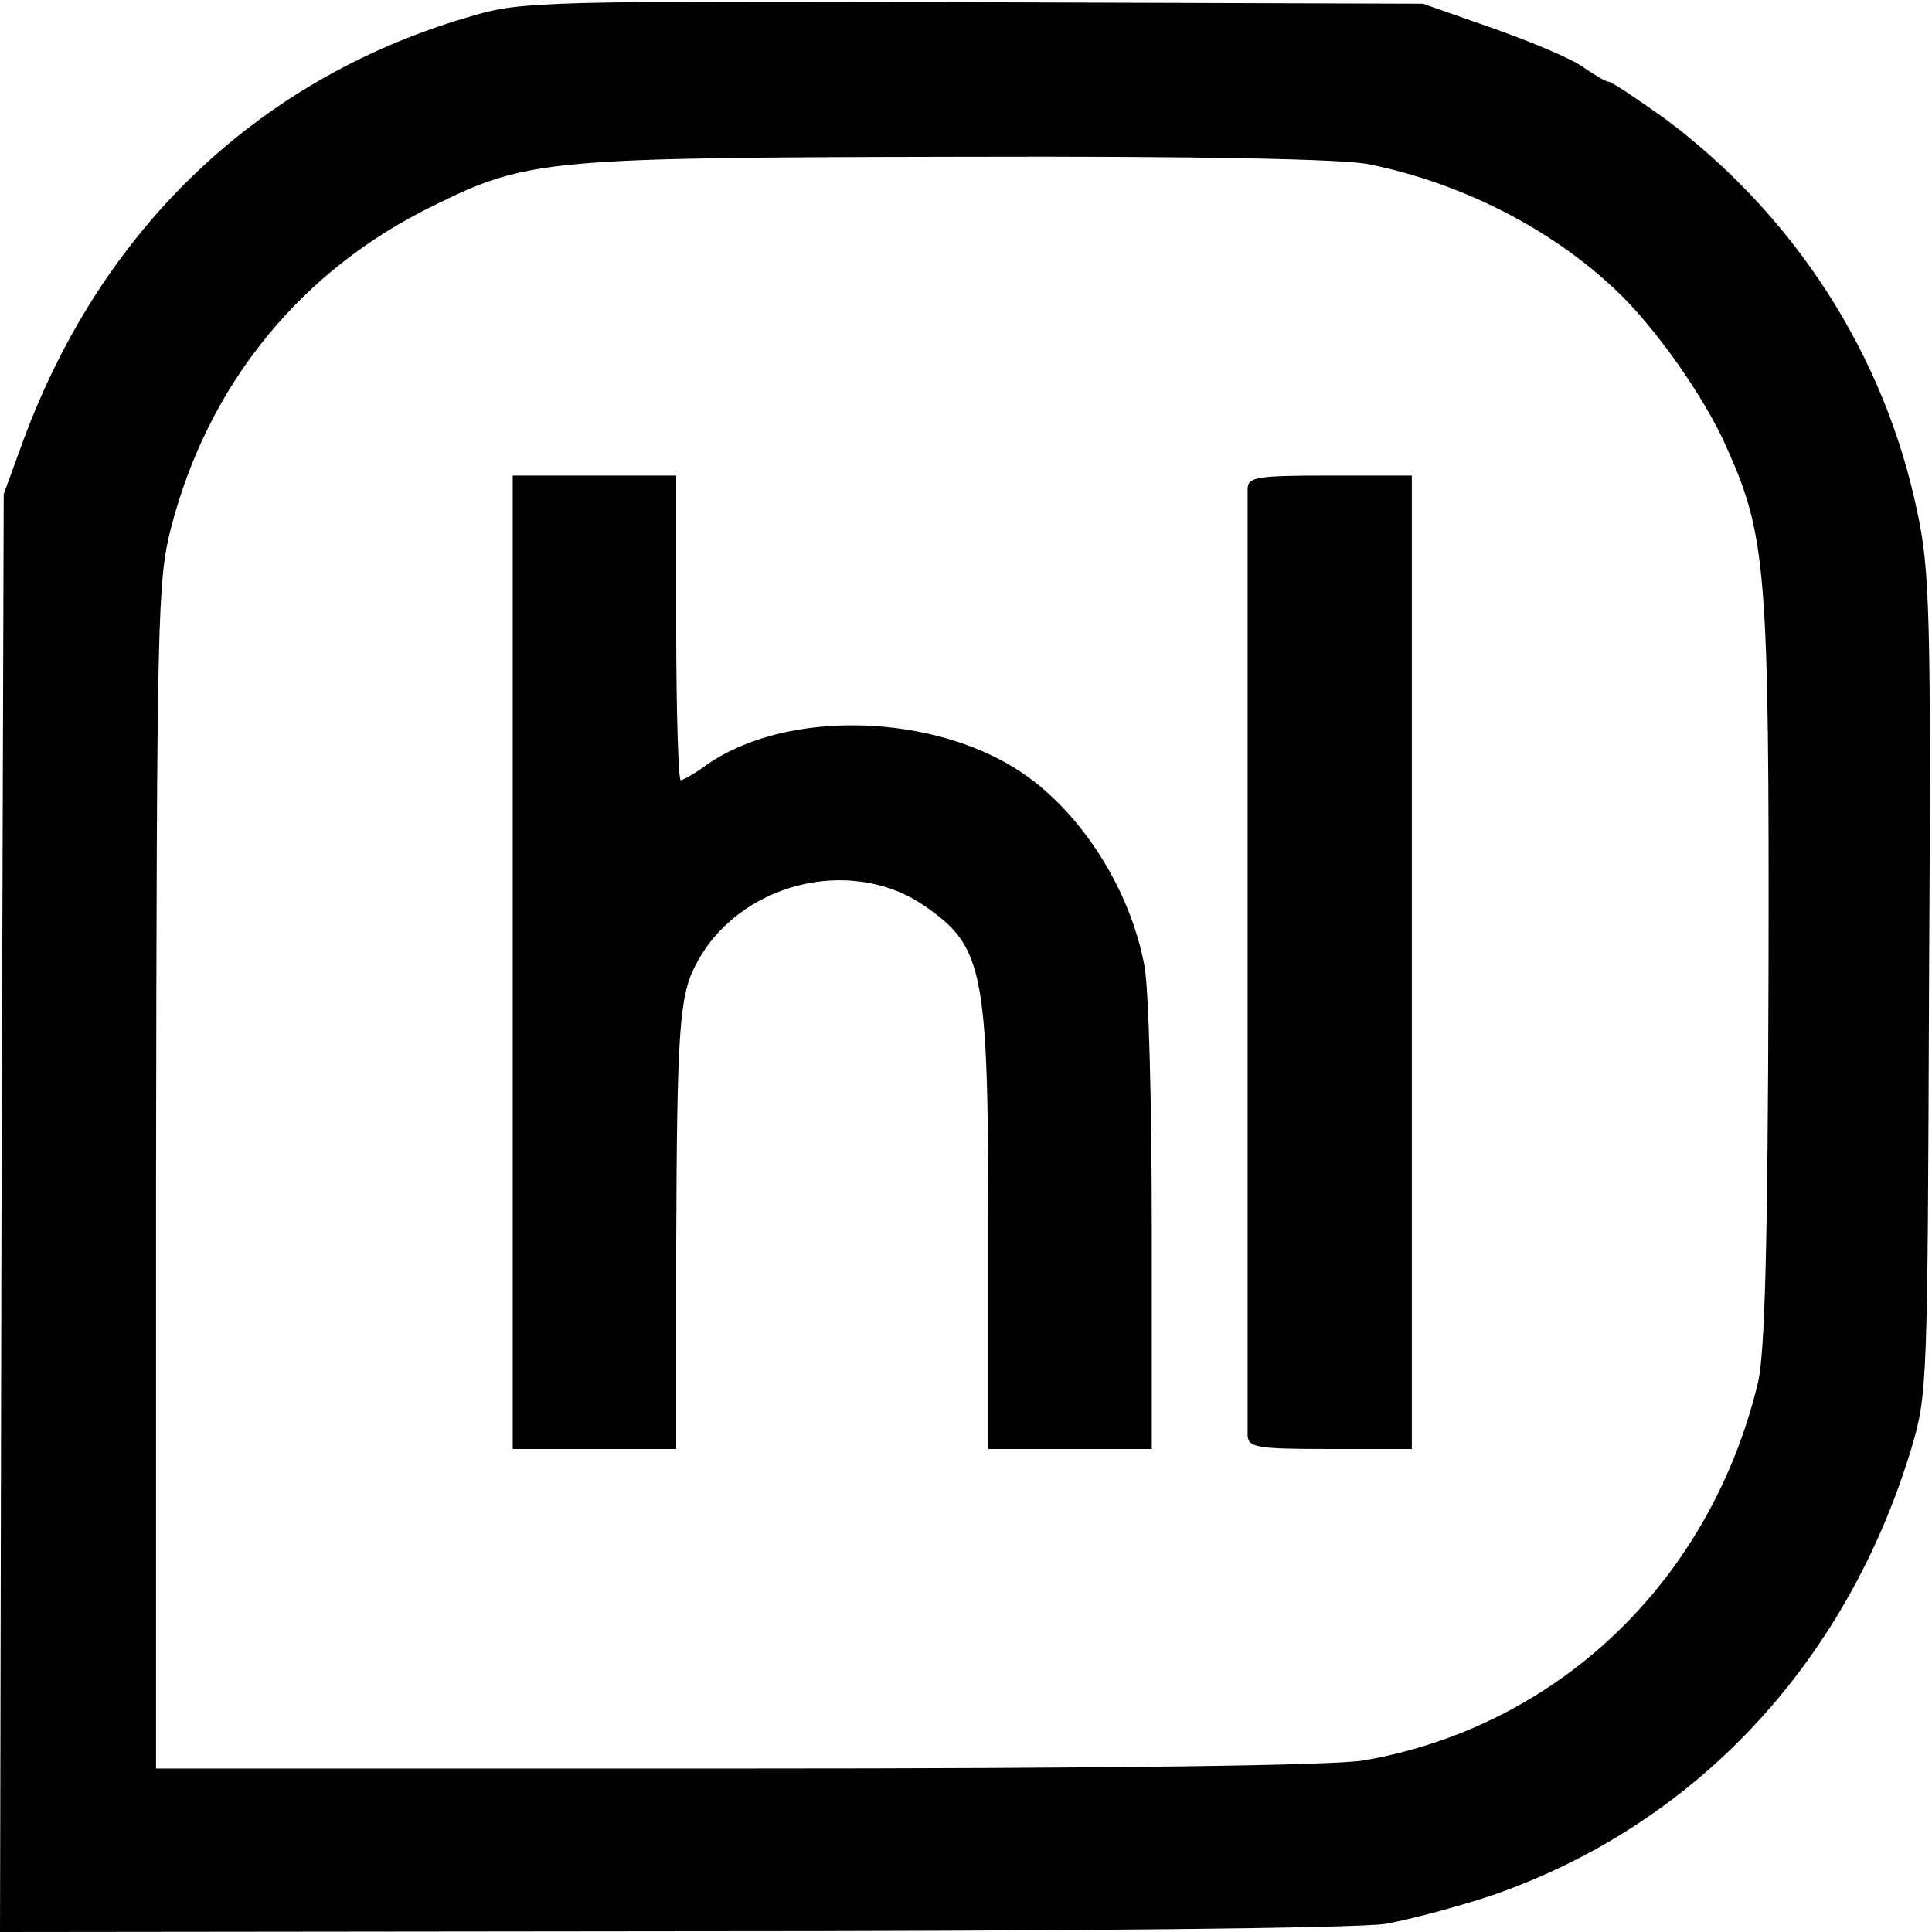
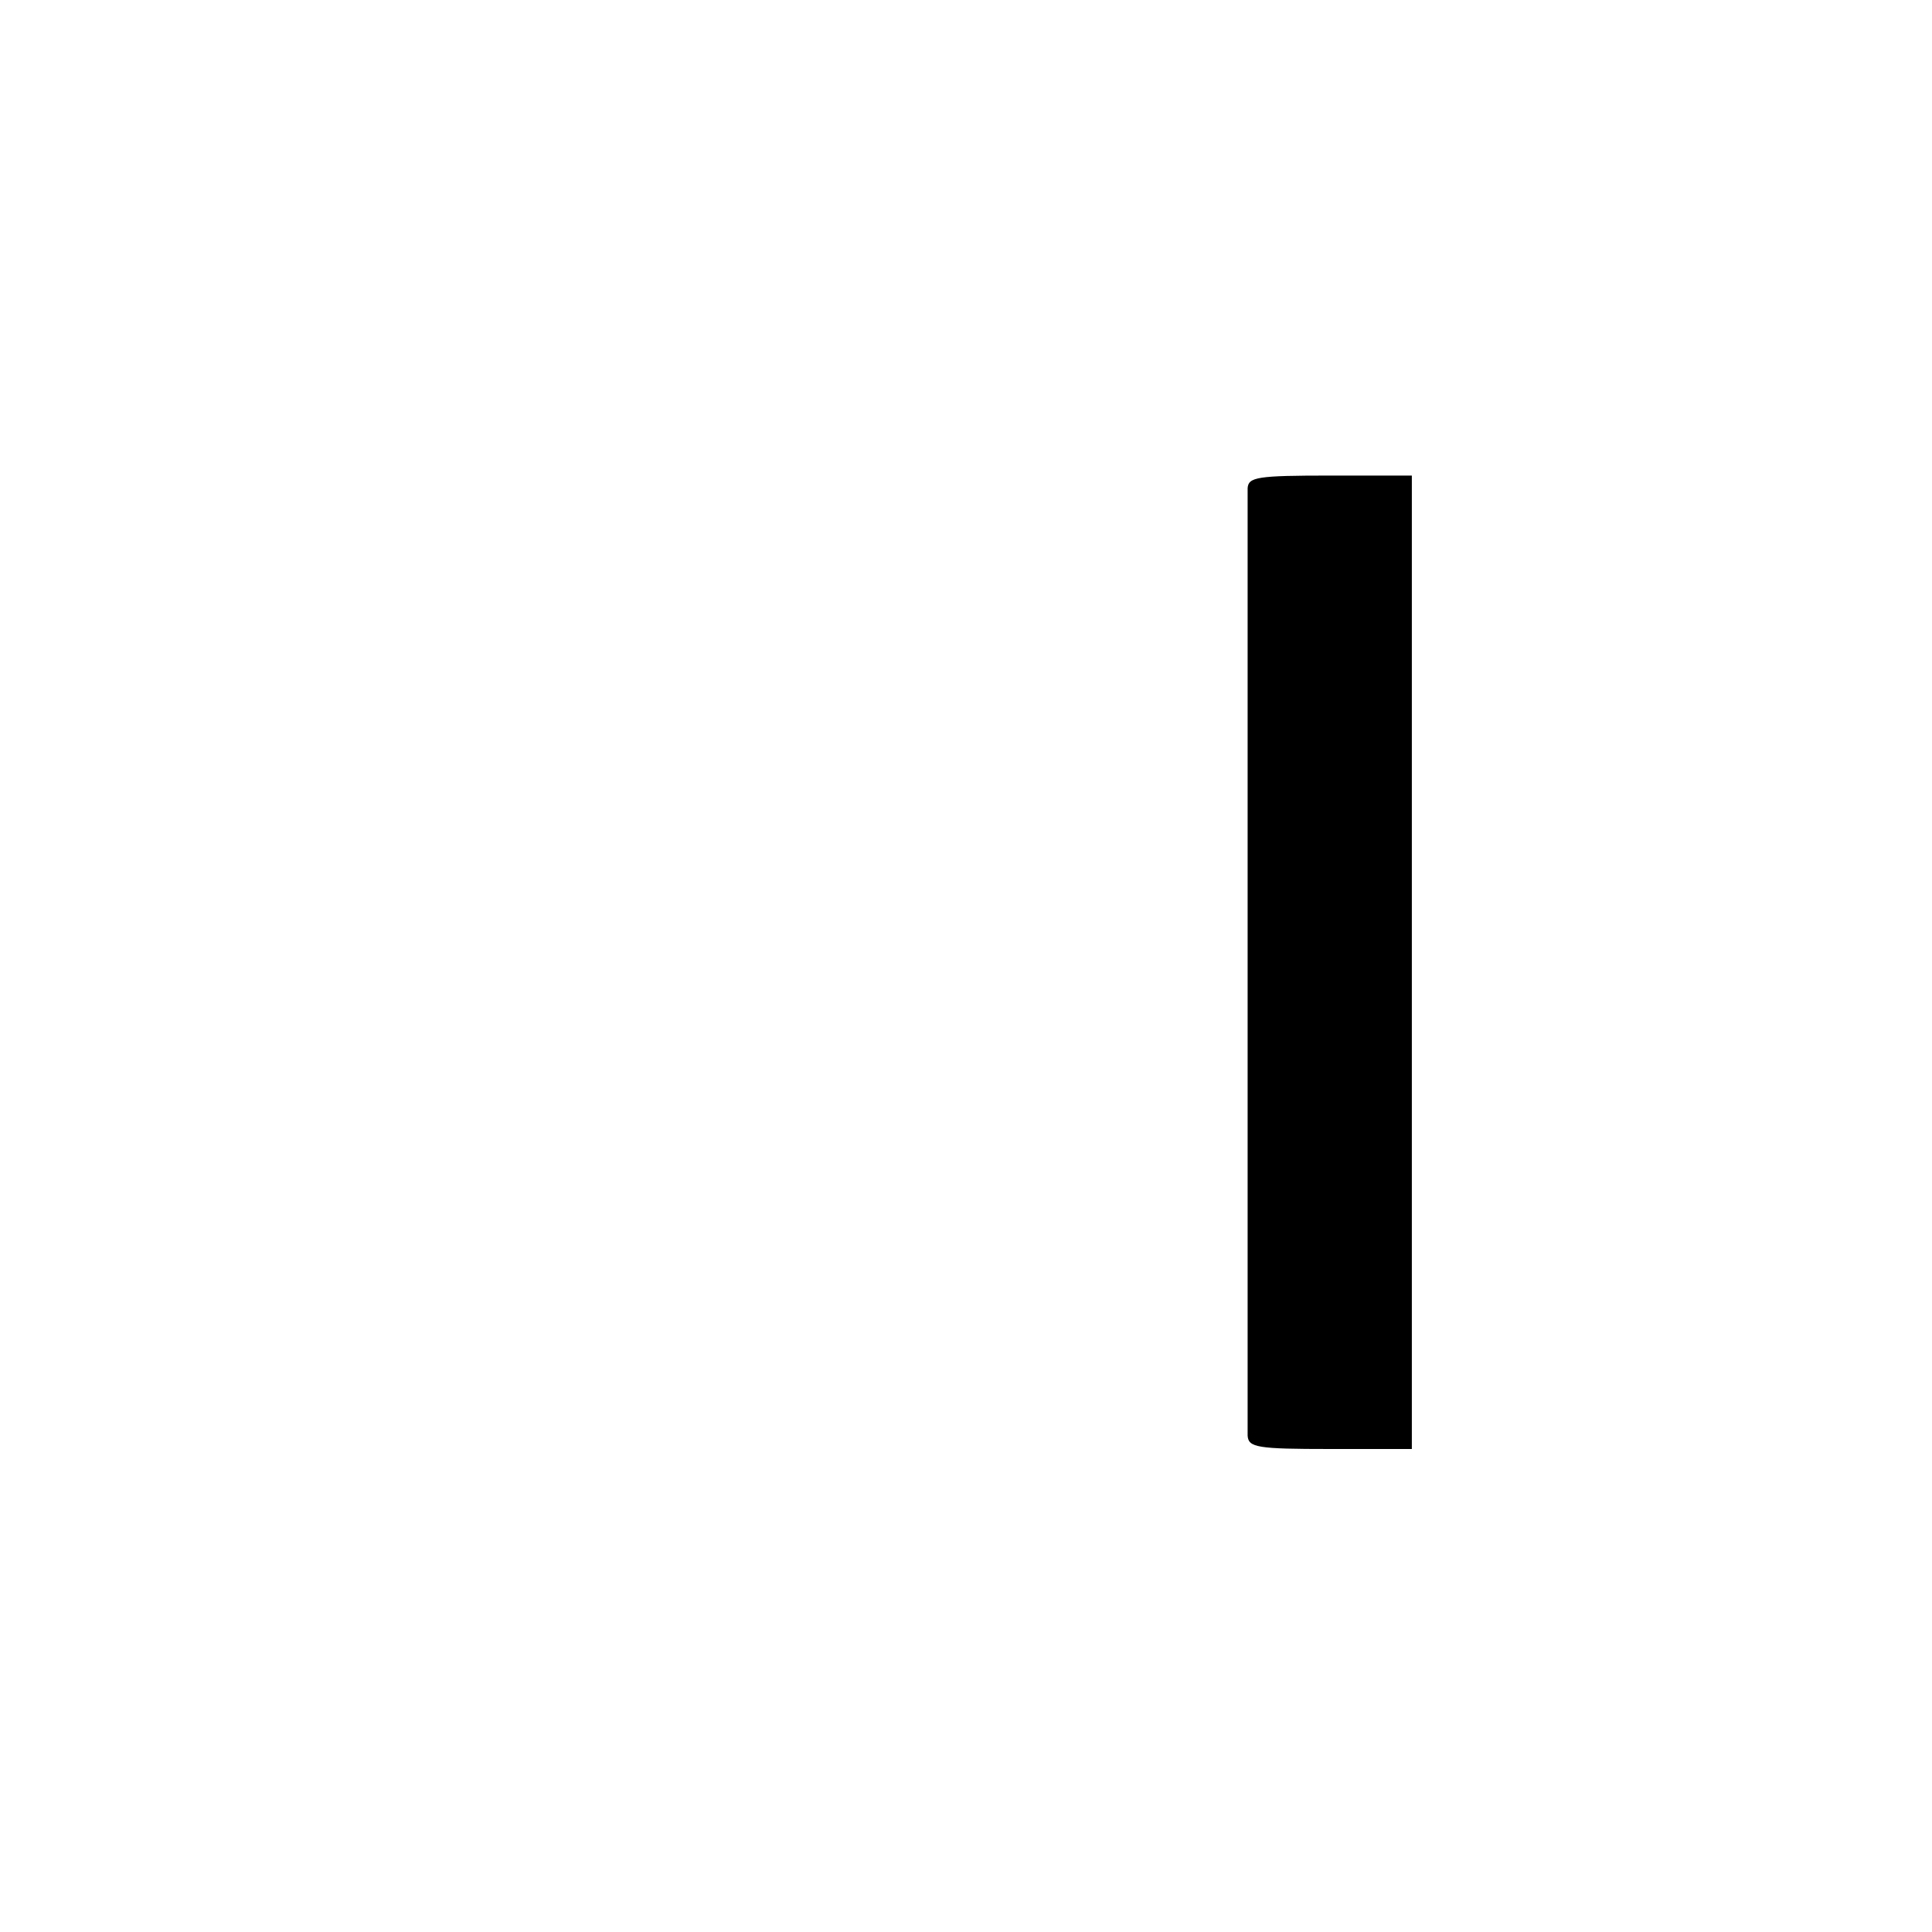
<svg xmlns="http://www.w3.org/2000/svg" version="1.0" width="260pt" height="260pt" viewBox="0 0 260 260" preserveAspectRatio="xMidYMid meet">
  <g transform="translate(0,260) scale(0.1,-0.1)" fill="#000000" stroke="none">
-     <path d="M637 2579 c-284 -81 -498 -282 -605 -570 l-27 -74 -3 -968 -2 -967 902 1 c538 0 927 4 963 10 33 6 97 23 142 38 273 94 477 311 565 601 22 74 22 86 24 625 3 502 1 558 -16 637 -44 211 -165 398 -339 528 -38 27 -72 50 -76 50 -4 0 -19 9 -35 20 -15 11 -70 34 -121 52 l-94 33 -605 2 c-572 2 -609 1 -673 -18z m1205 -200 c124 -25 244 -86 331 -168 53 -49 122 -147 151 -214 53 -118 57 -167 56 -705 -1 -374 -5 -511 -14 -552 -64 -267 -268 -463 -530 -509 -39 -7 -338 -11 -843 -11 l-783 0 0 798 c1 752 2 801 20 871 50 194 175 348 355 435 125 62 155 64 707 65 323 1 516 -3 550 -10z" />
-     <path d="M690 1305 l0 -655 110 0 110 0 0 273 c1 288 4 336 26 378 56 110 208 149 308 80 80 -55 86 -87 86 -437 l0 -294 110 0 110 0 0 299 c0 164 -4 323 -10 352 -19 101 -83 203 -163 258 -120 82 -320 87 -427 11 -15 -11 -31 -20 -34 -20 -3 0 -6 92 -6 205 l0 205 -110 0 -110 0 0 -655z" />
    <path d="M1679 1943 c0 -23 0 -1252 0 -1275 1 -16 13 -18 111 -18 l110 0 0 655 0 655 -110 0 c-98 0 -110 -2 -111 -17z" />
  </g>
</svg>